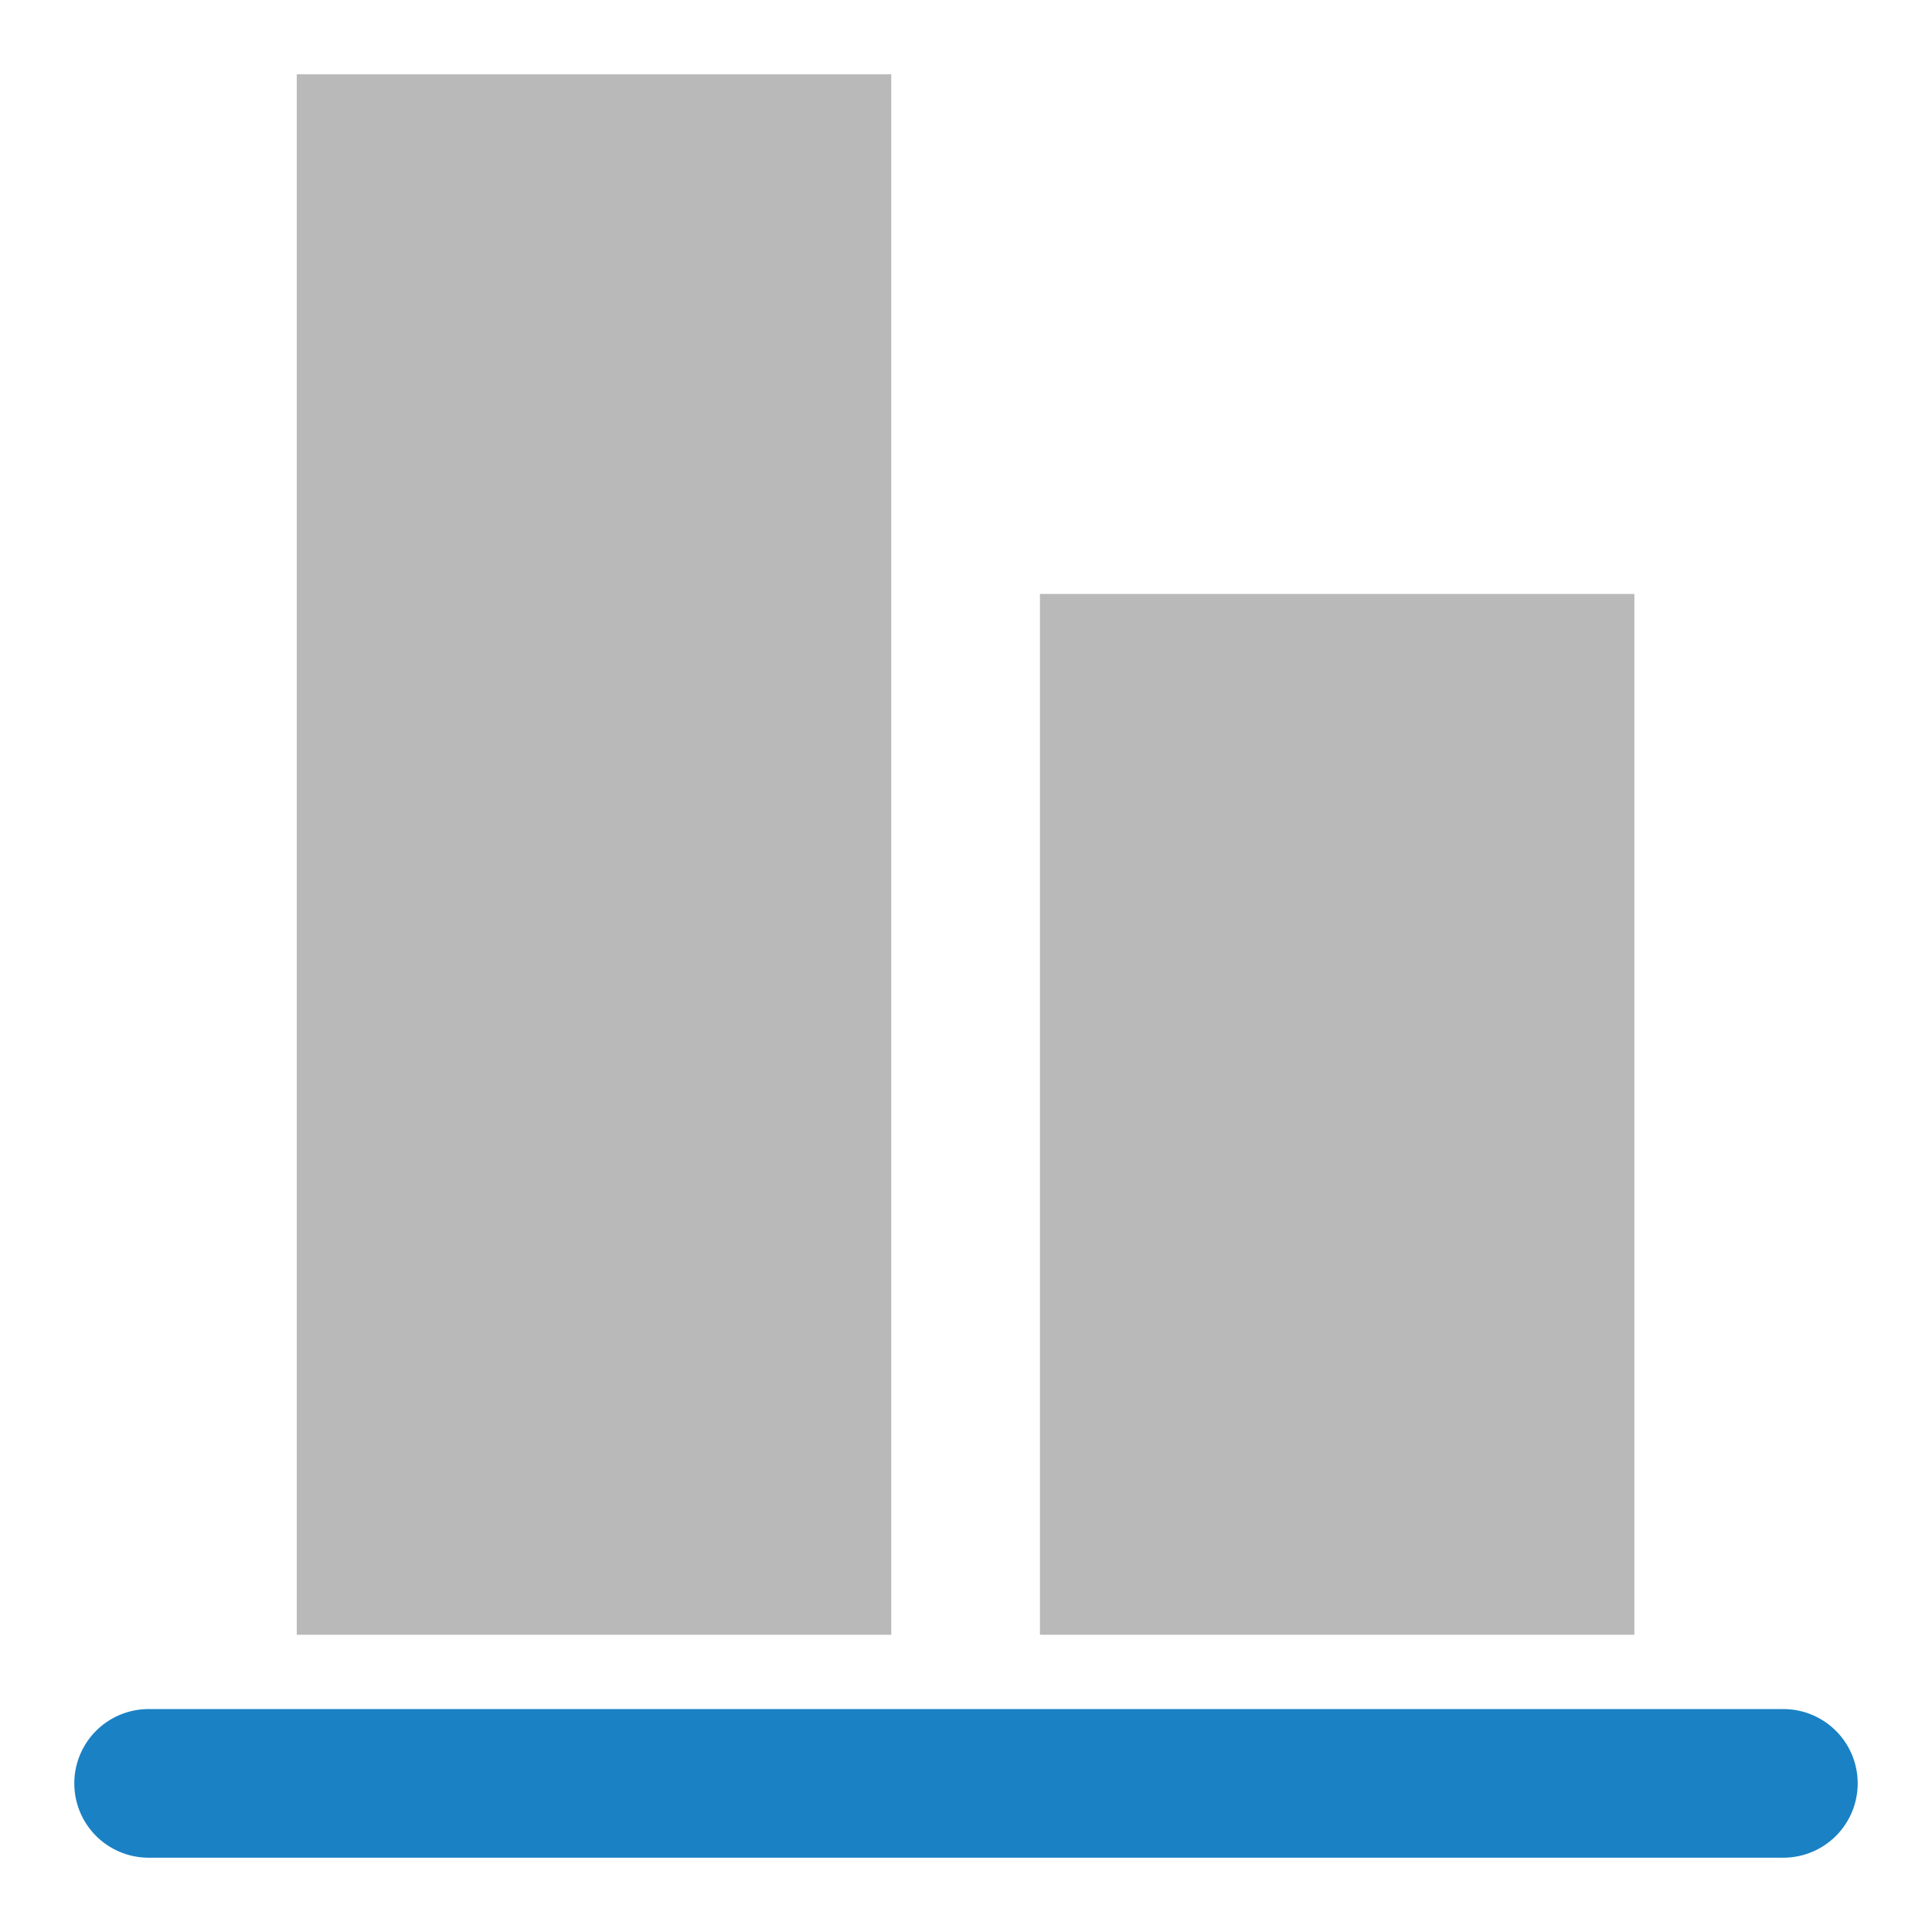
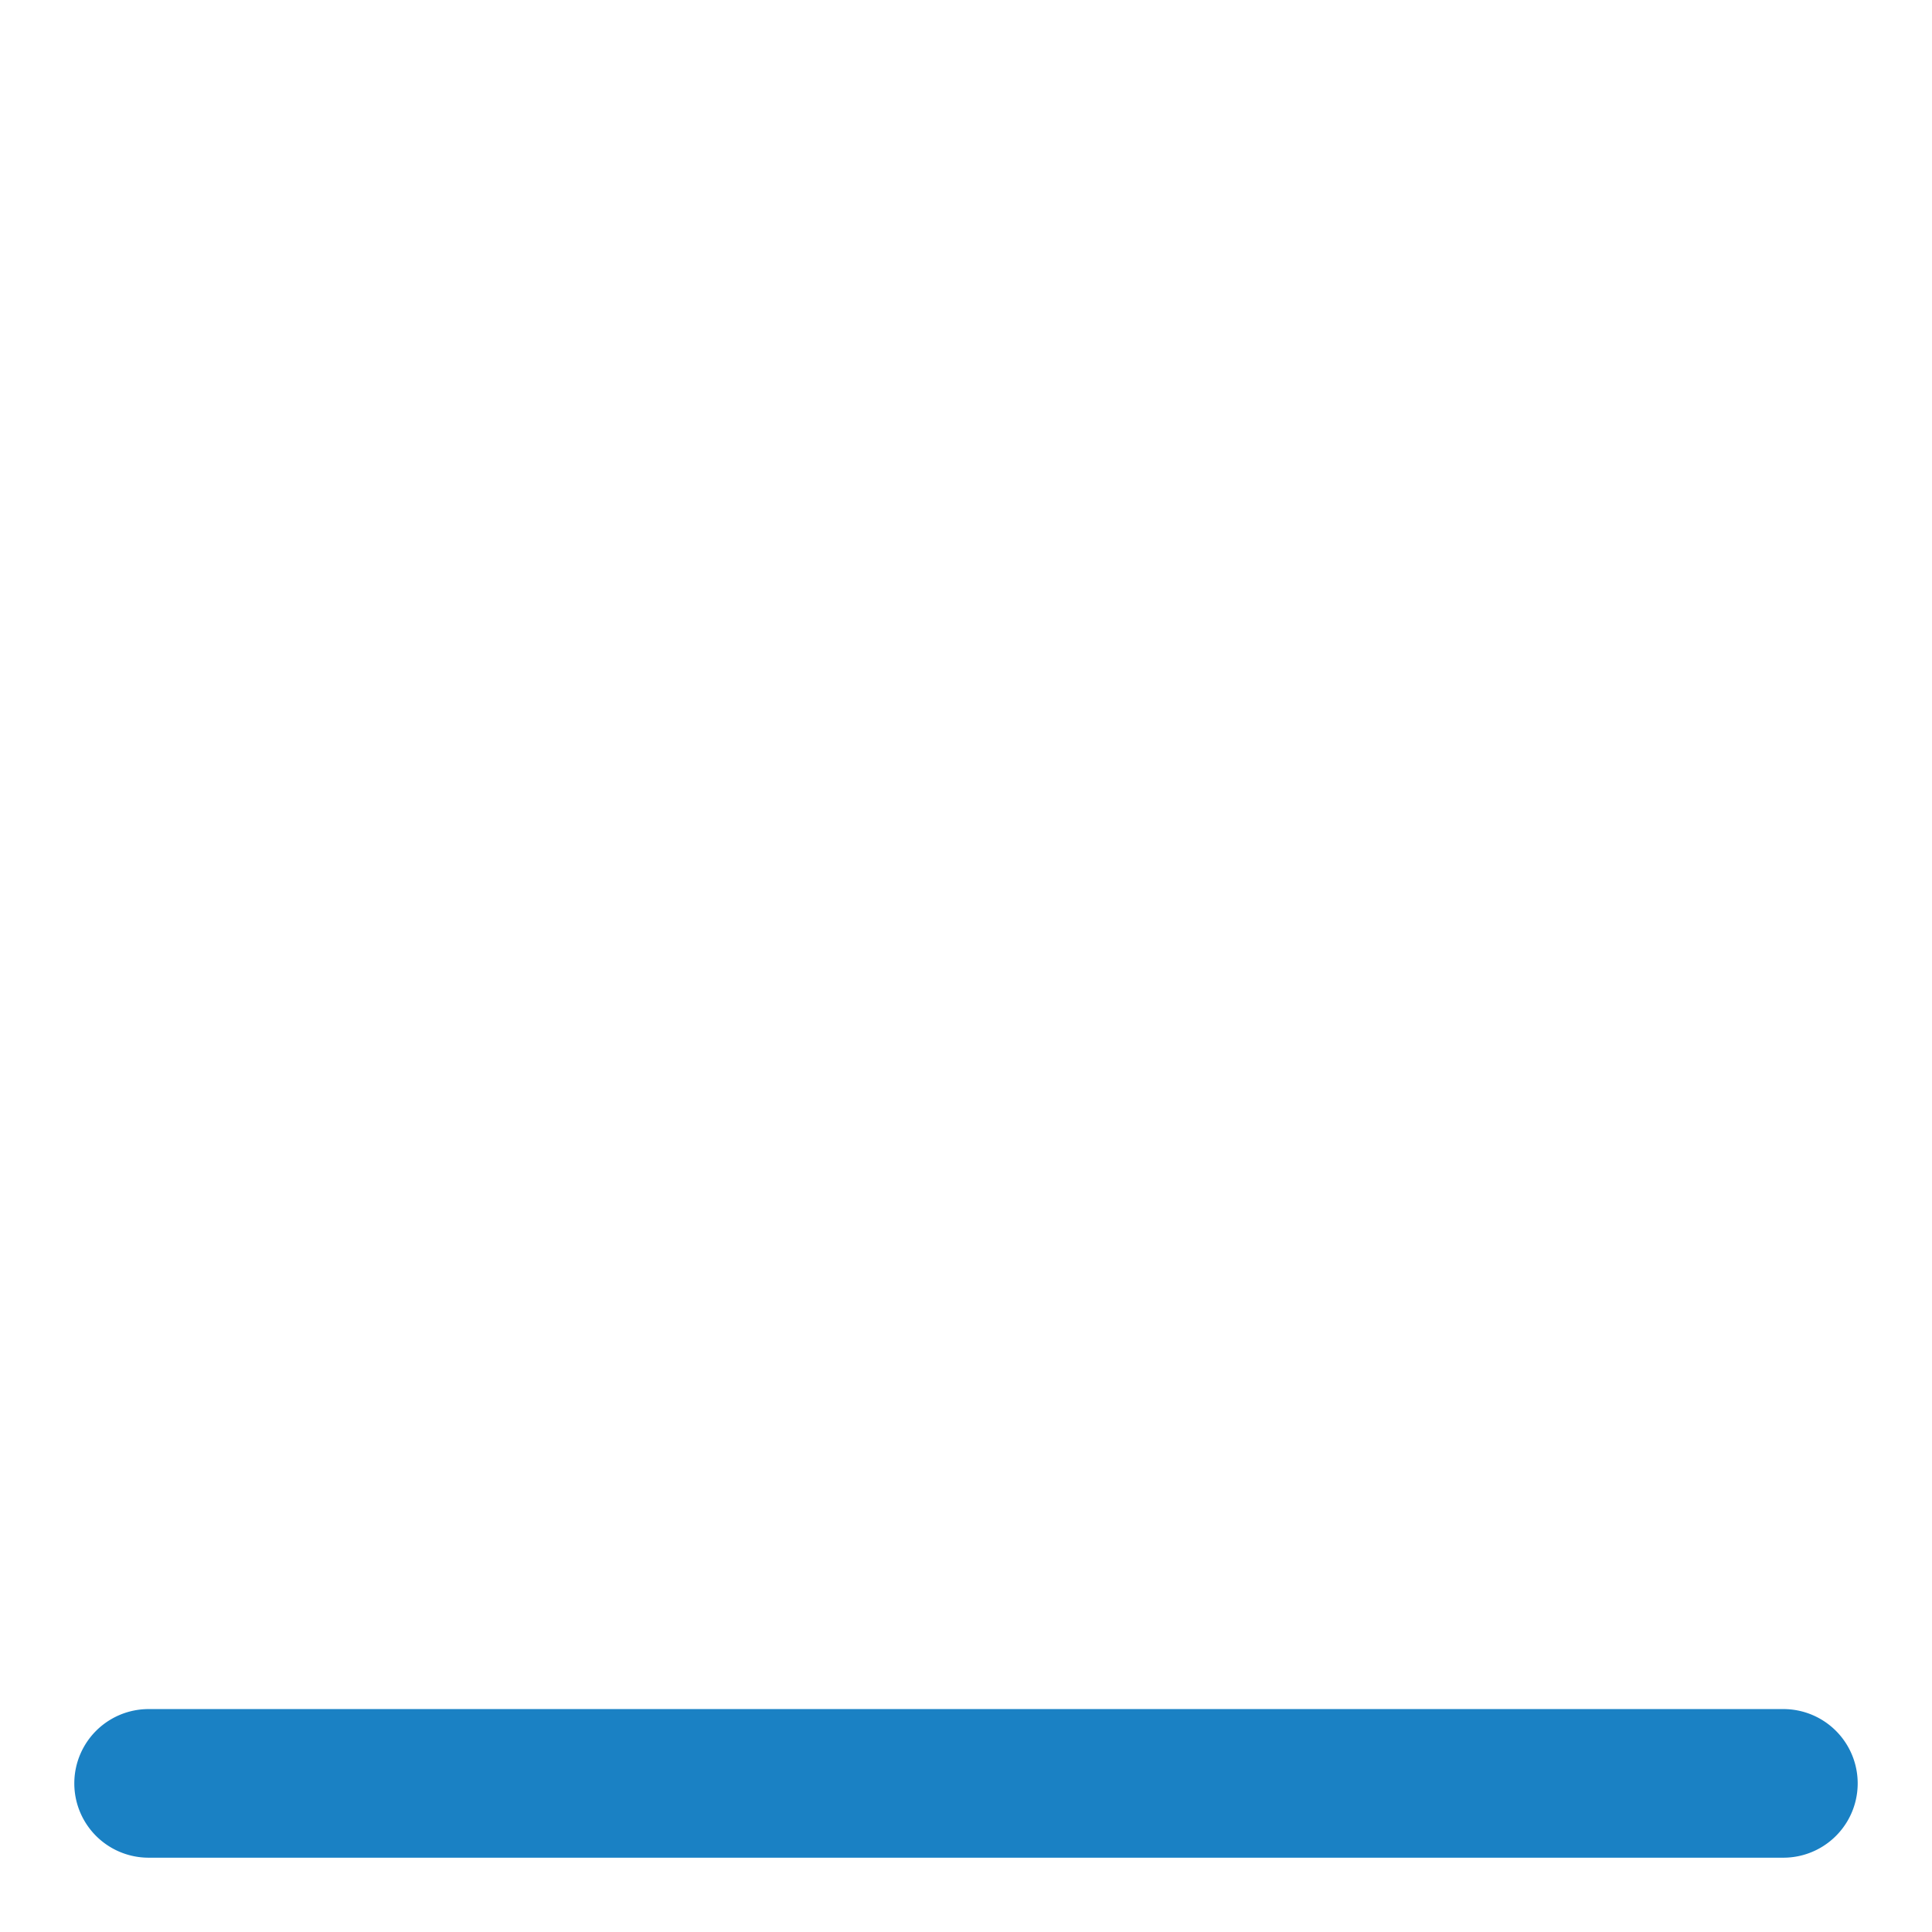
<svg xmlns="http://www.w3.org/2000/svg" id="Слой_1" data-name="Слой 1" viewBox="0 0 26 26">
  <defs>
    <style>.cls-1{fill:#b9b9b9;}.cls-2{fill:#1a81c4;}</style>
  </defs>
  <title>align_items_bottom</title>
-   <rect class="cls-1" x="10.991" y="10.997" width="14.007" height="8" transform="translate(2.998 32.991) rotate(-90)" />
-   <rect class="cls-1" x="-2.506" y="7.5" width="21" height="8" transform="translate(-3.506 19.494) rotate(-90)" />
  <path class="cls-2" d="M24,25H2a1,1,0,0,1,0-2H24a1,1,0,0,1,0,2Z" />
</svg>